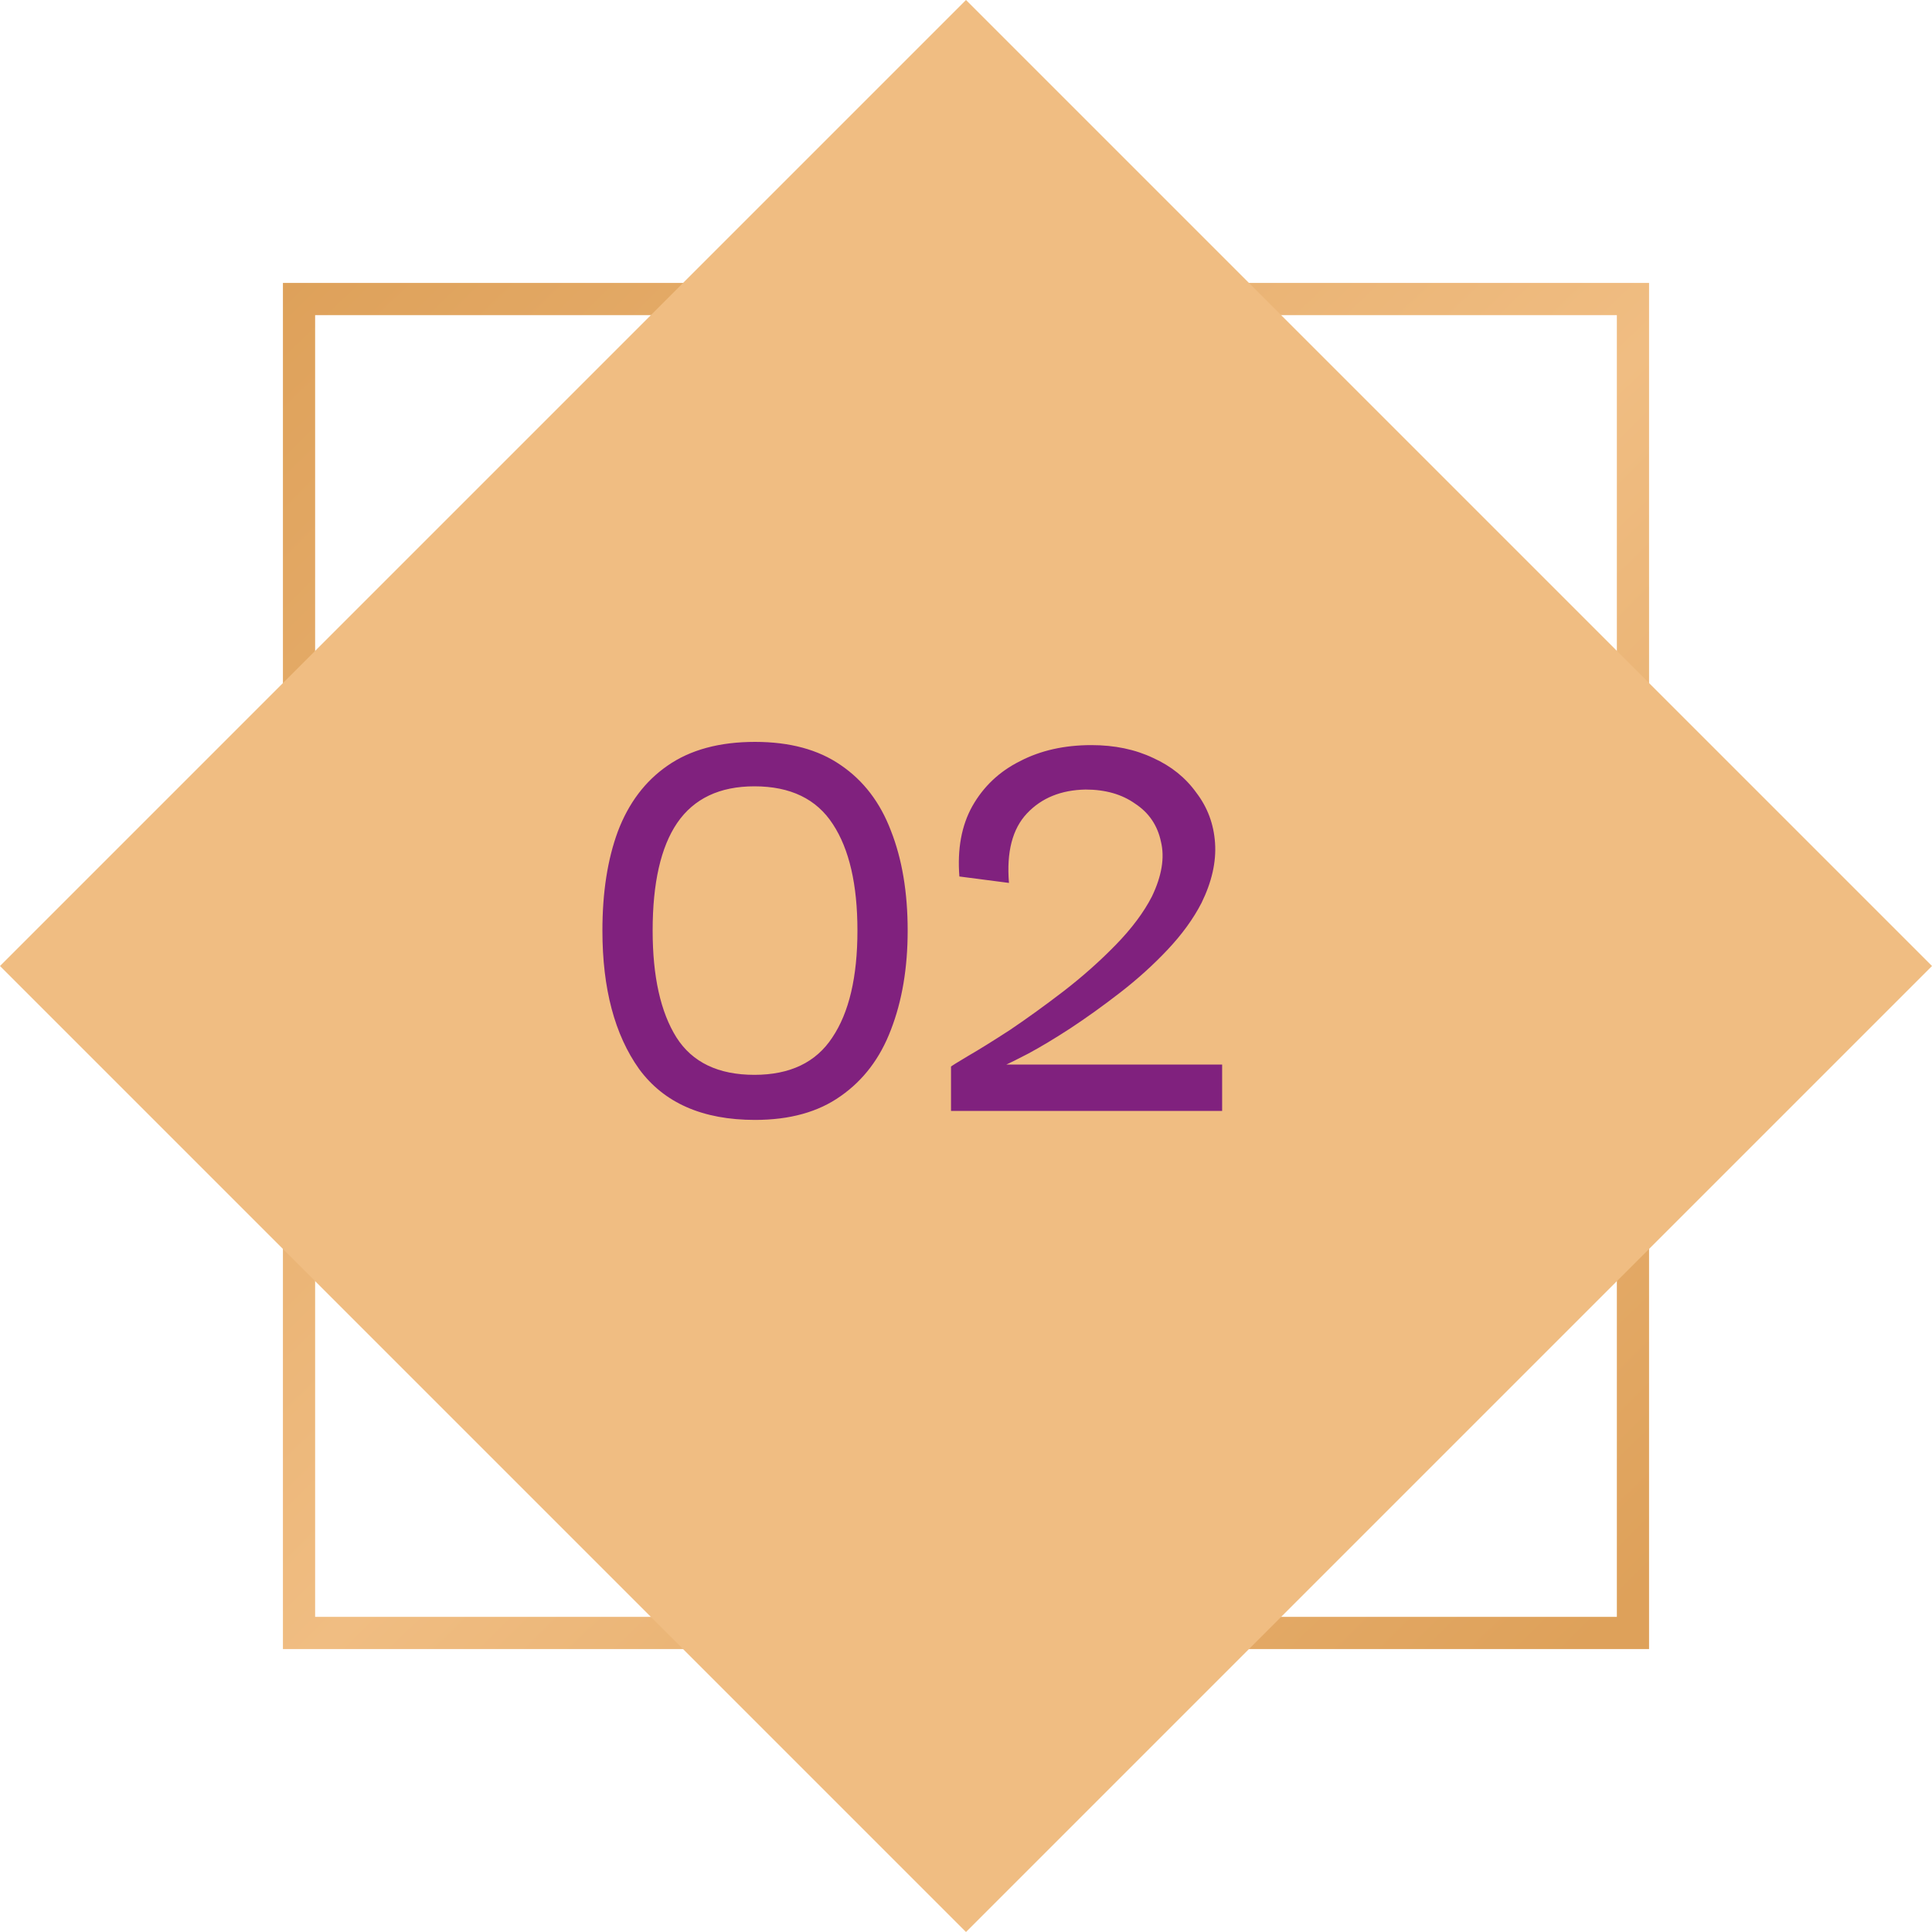
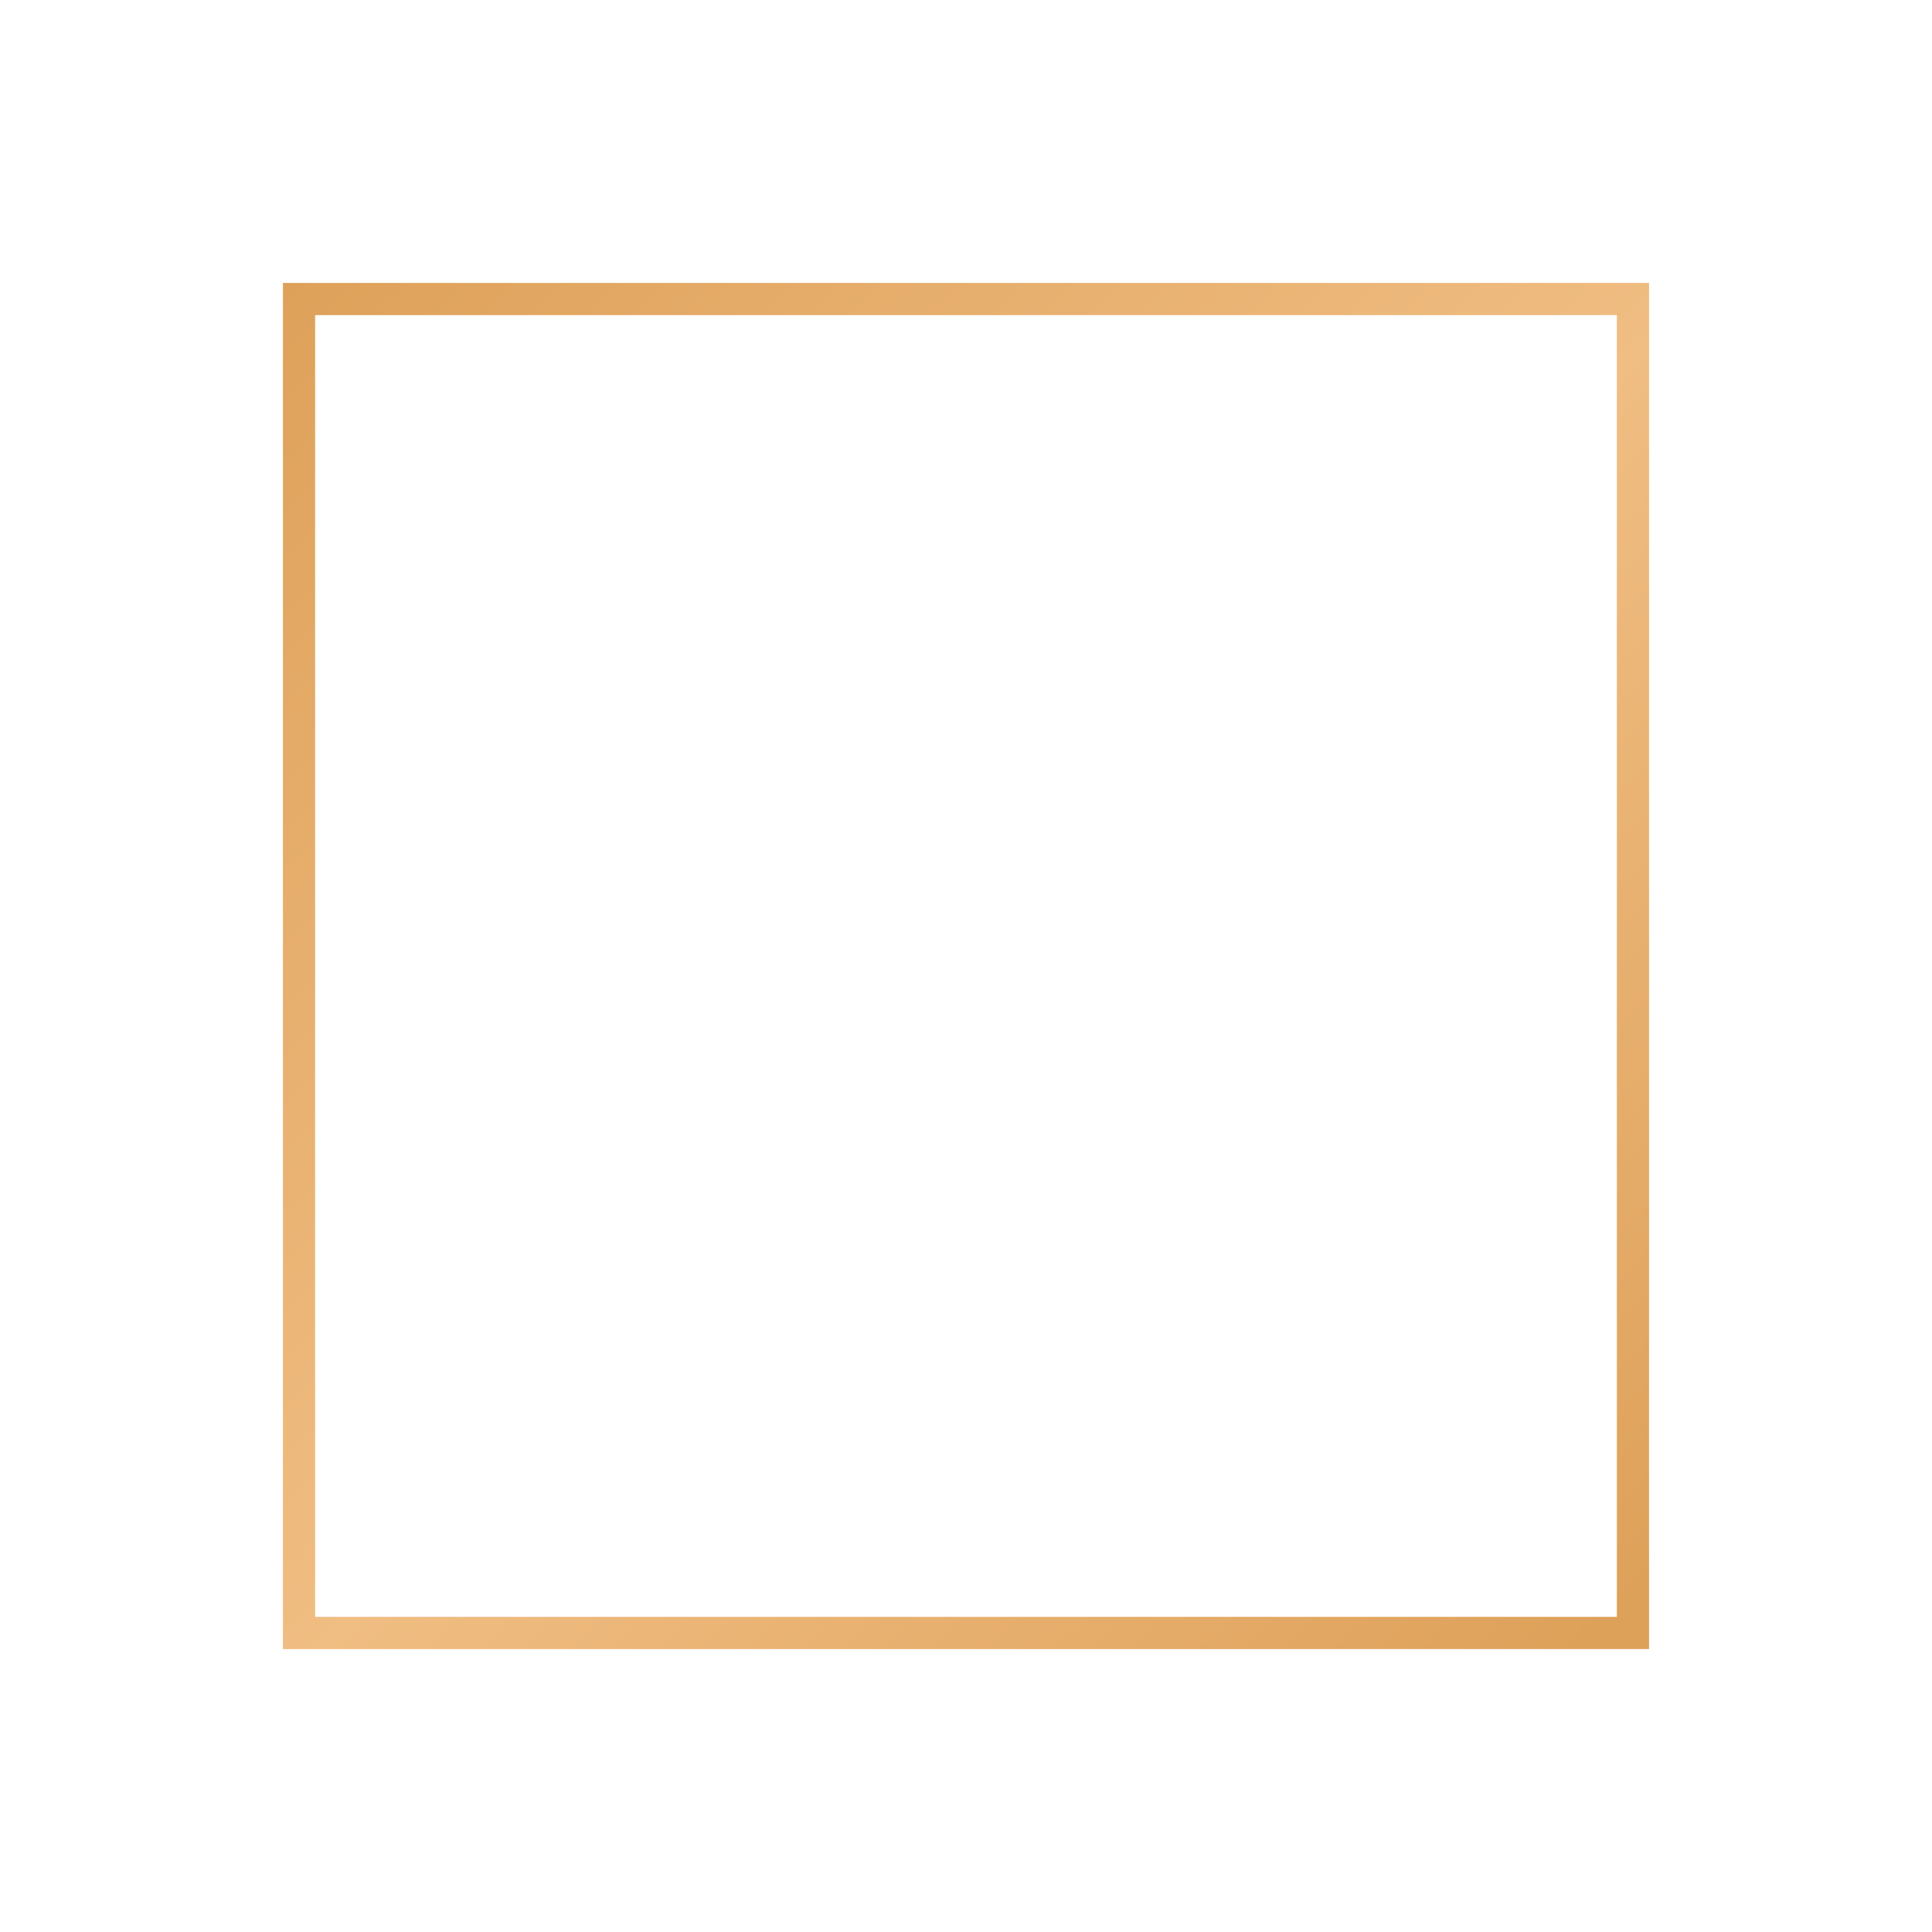
<svg xmlns="http://www.w3.org/2000/svg" width="120" height="120" viewBox="0 0 120 120" fill="none">
  <g id="passo2">
    <g id="passo22">
      <rect id="passo2 9" x="18.573" y="18.573" width="82.853" height="82.853" stroke="url(#paint0_linear_93_898)" stroke-width="2" />
-       <rect id="passo2 8" x="60" width="84.853" height="84.853" transform="rotate(45 60 0)" fill="#F0BD82" />
    </g>
-     <path id="02" d="M46.897 69.56C43.644 69.56 41.243 68.507 39.697 66.4C38.177 64.267 37.417 61.4 37.417 57.8C37.417 55.427 37.737 53.373 38.377 51.64C39.044 49.88 40.07 48.52 41.457 47.56C42.87 46.573 44.684 46.08 46.897 46.08C49.057 46.08 50.83 46.56 52.217 47.52C53.63 48.48 54.67 49.84 55.337 51.6C56.03 53.36 56.377 55.427 56.377 57.8C56.377 60.12 56.03 62.173 55.337 63.96C54.67 65.72 53.63 67.093 52.217 68.08C50.83 69.067 49.057 69.56 46.897 69.56ZM46.857 66.76C49.07 66.76 50.684 65.987 51.697 64.44C52.737 62.893 53.257 60.68 53.257 57.8C53.257 54.947 52.75 52.747 51.737 51.2C50.724 49.627 49.097 48.84 46.857 48.84C44.697 48.84 43.097 49.6 42.057 51.12C41.044 52.613 40.537 54.84 40.537 57.8C40.537 60.653 41.03 62.867 42.017 64.44C43.004 65.987 44.617 66.76 46.857 66.76ZM59.069 69V66.24C59.095 66.213 59.442 66 60.109 65.6C60.802 65.2 61.682 64.653 62.749 63.96C63.815 63.24 64.922 62.44 66.069 61.56C67.242 60.653 68.322 59.693 69.309 58.68C70.295 57.667 71.042 56.667 71.549 55.68C72.162 54.4 72.349 53.267 72.109 52.28C71.895 51.267 71.362 50.48 70.509 49.92C69.682 49.333 68.655 49.04 67.429 49.04C65.909 49.067 64.695 49.56 63.789 50.52C62.882 51.48 62.509 52.92 62.669 54.84L59.589 54.44C59.455 52.733 59.722 51.28 60.389 50.08C61.082 48.853 62.069 47.92 63.349 47.28C64.629 46.613 66.109 46.28 67.789 46.28C69.229 46.28 70.509 46.547 71.629 47.08C72.749 47.587 73.642 48.307 74.309 49.24C75.002 50.147 75.389 51.187 75.469 52.36C75.549 53.533 75.269 54.773 74.629 56.08C74.122 57.067 73.415 58.04 72.509 59C71.629 59.933 70.655 60.813 69.589 61.64C68.522 62.467 67.482 63.213 66.469 63.88C65.482 64.52 64.615 65.04 63.869 65.44C63.149 65.813 62.695 66.04 62.509 66.12H75.909V69H59.069Z" fill="#80217E" />
  </g>
  <defs>
    <linearGradient id="paint0_linear_93_898" x1="17.573" y1="17.573" x2="99.644" y2="101.035" gradientUnits="userSpaceOnUse">
      <stop stop-color="#DEA15A" />
      <stop offset="0.531" stop-color="#F0BD82" />
      <stop offset="1" stop-color="#DEA15A" />
    </linearGradient>
  </defs>
</svg>